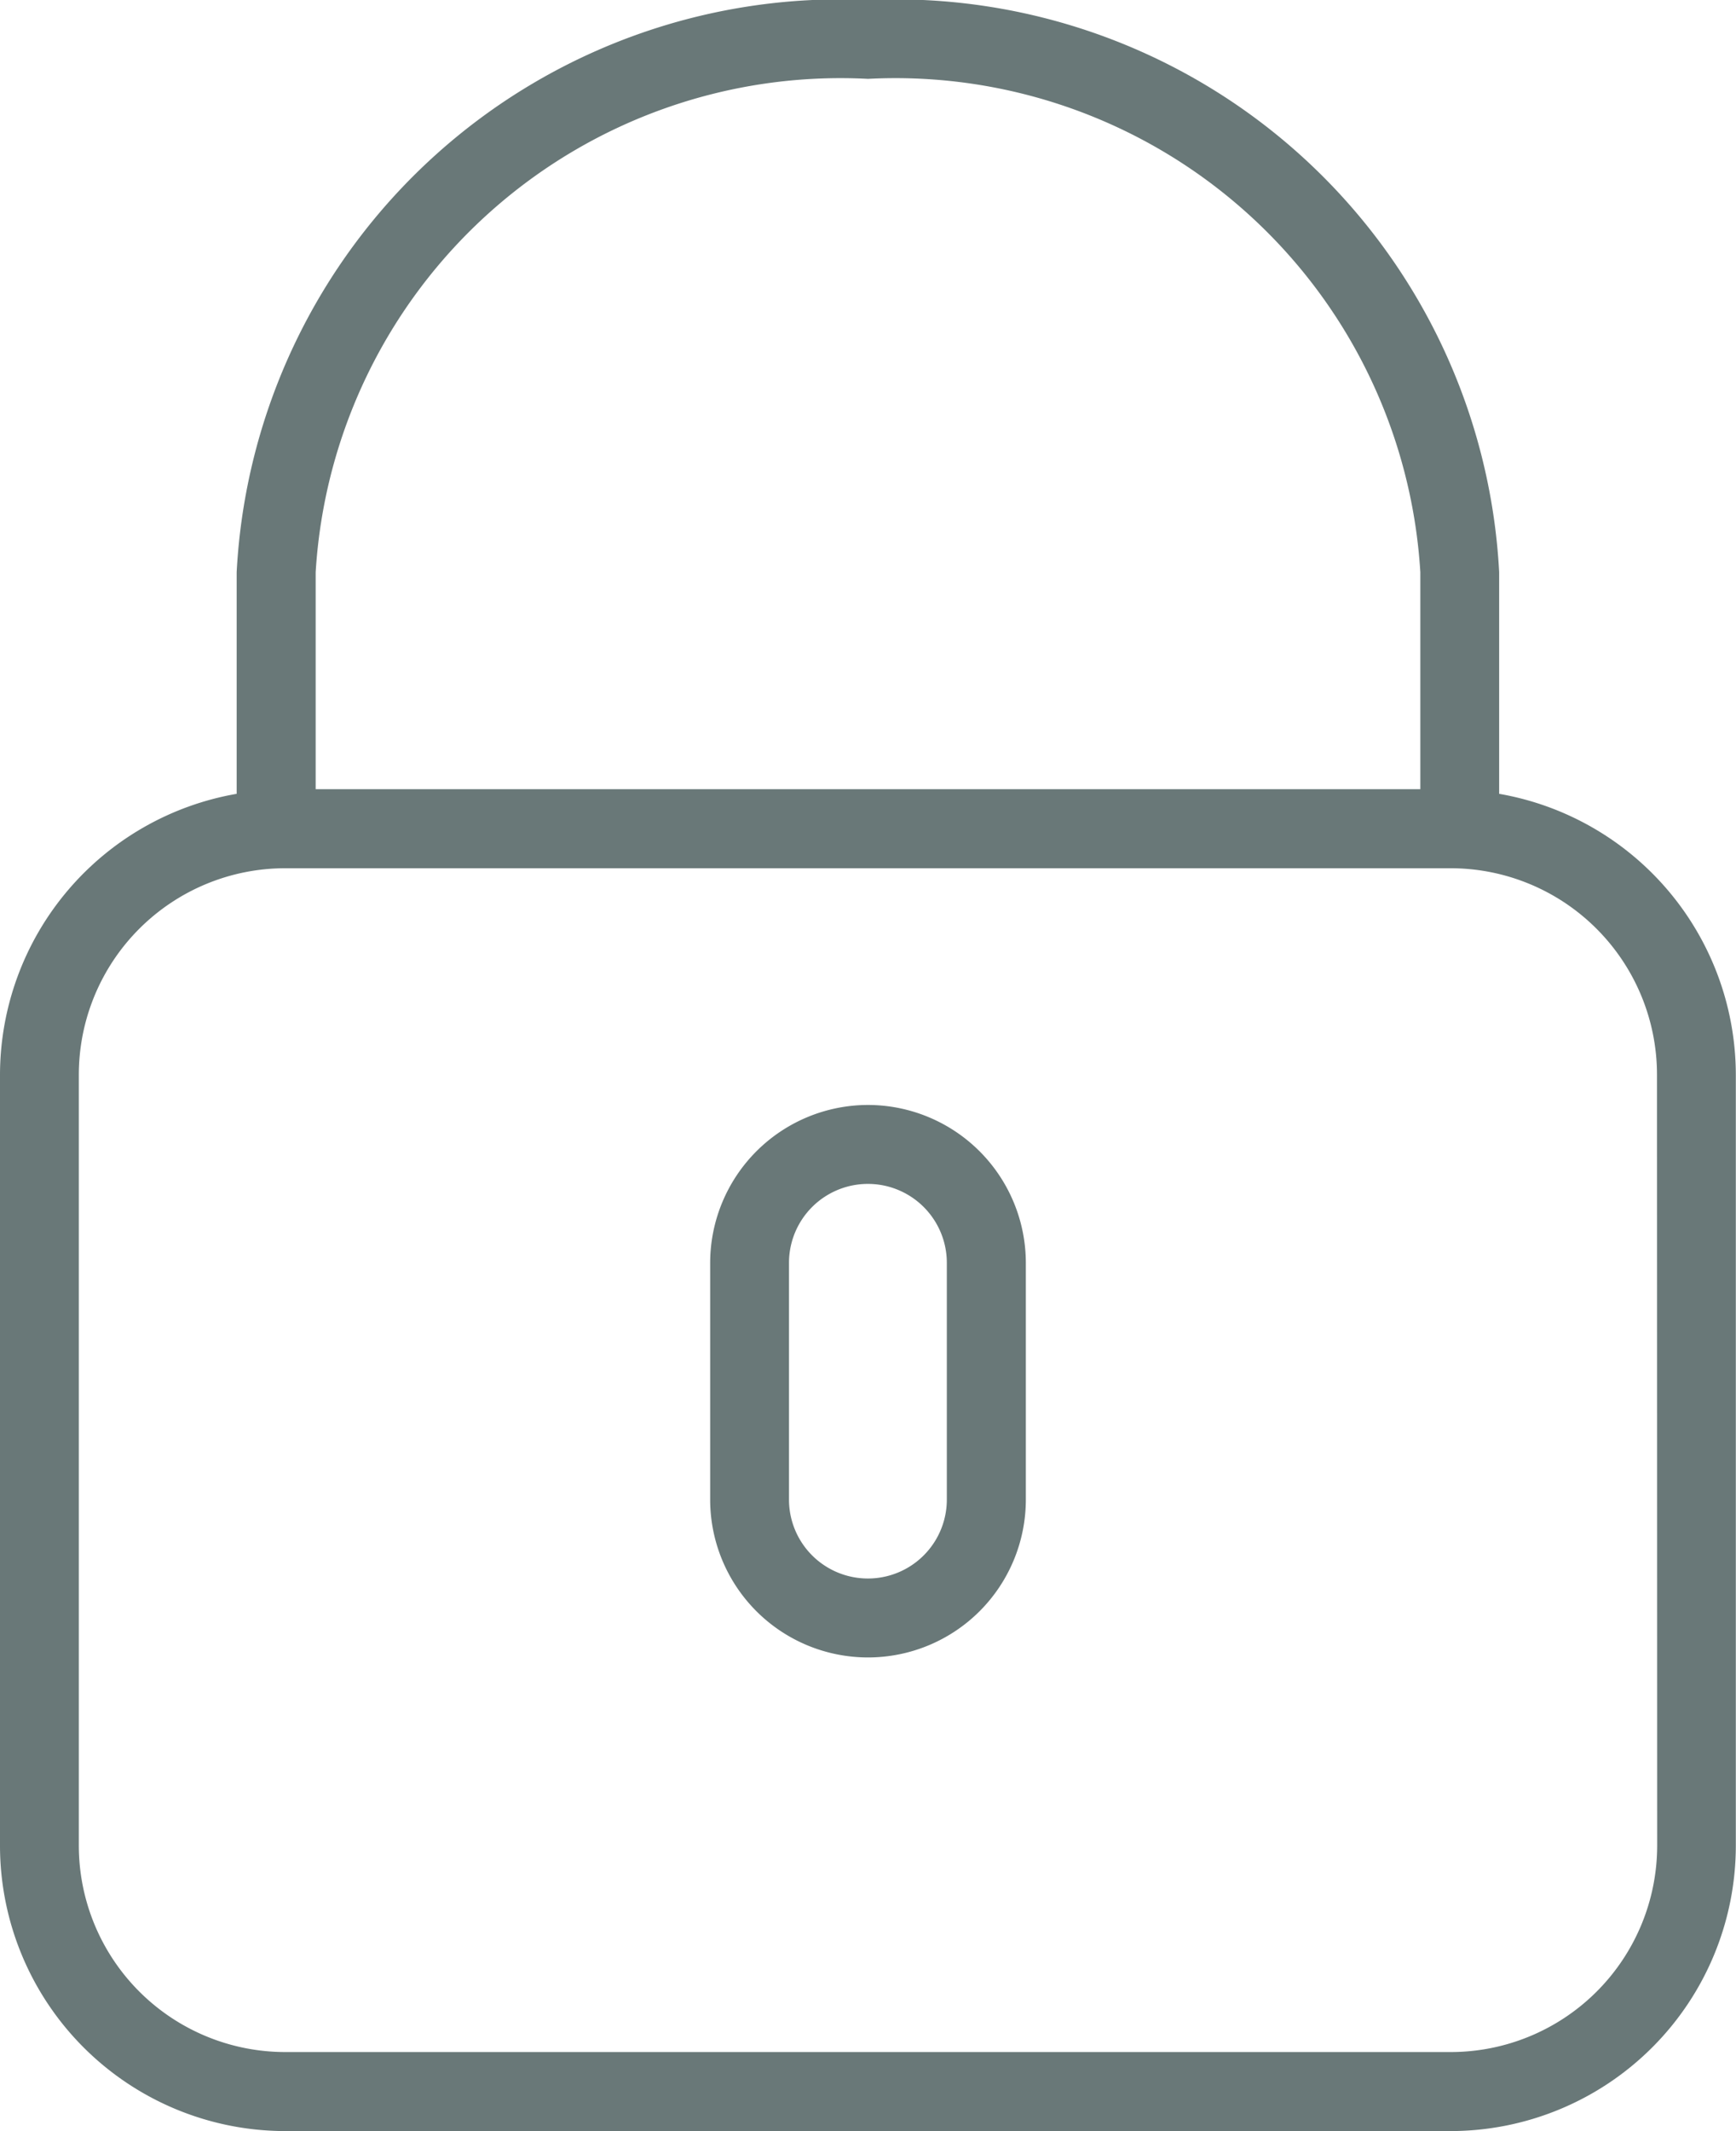
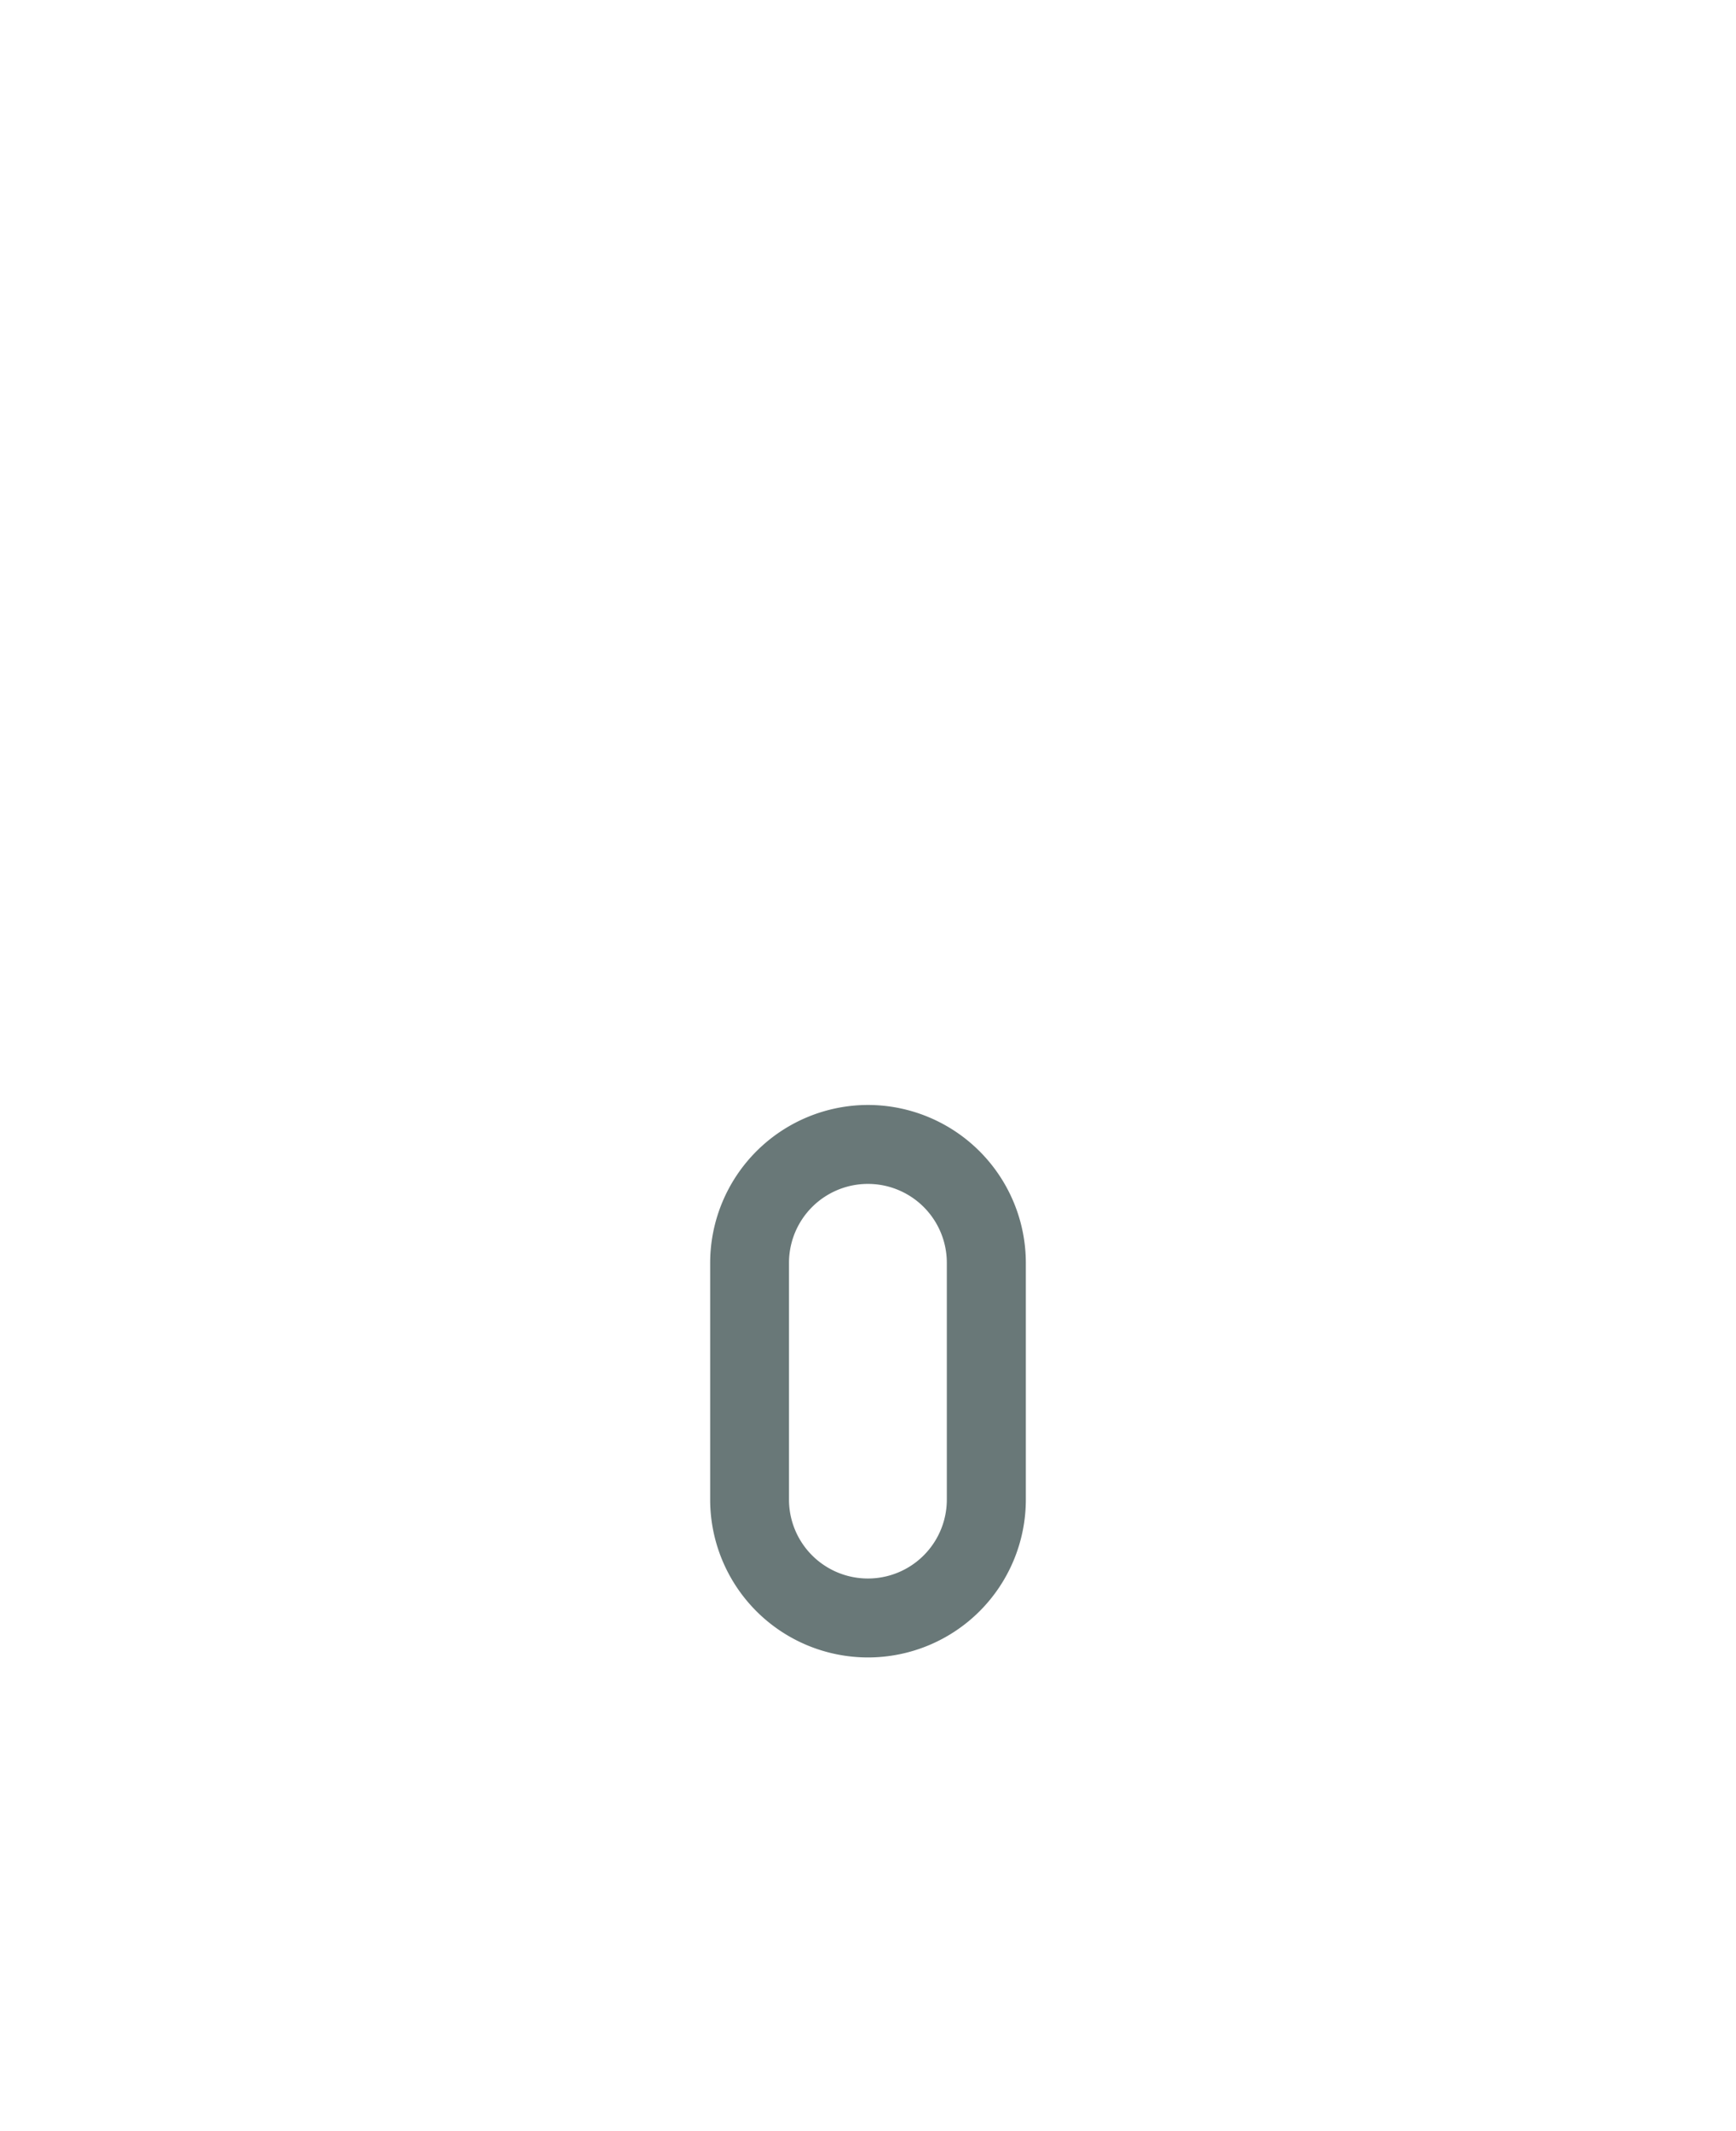
<svg xmlns="http://www.w3.org/2000/svg" viewBox="0 0 9.778 12">
  <defs>
    <style>.a{fill:#697878;}</style>
  </defs>
  <g transform="translate(-5)">
-     <path class="a" d="M13.444,4.47V3.222A3.405,3.405,0,0,0,9.889,0,3.405,3.405,0,0,0,6.333,3.222V4.47A1.608,1.608,0,0,0,5,6.051v4.343A1.608,1.608,0,0,0,6.606,12h6.565a1.608,1.608,0,0,0,1.606-1.606V6.051A1.608,1.608,0,0,0,13.444,4.47ZM6.778,3.222A2.962,2.962,0,0,1,9.889.444,2.962,2.962,0,0,1,13,3.222V4.444H6.778Zm7.556,7.171a1.163,1.163,0,0,1-1.162,1.162H6.606a1.163,1.163,0,0,1-1.162-1.162V6.051A1.163,1.163,0,0,1,6.606,4.889h6.565a1.163,1.163,0,0,1,1.162,1.162Z" />
    <path class="a" d="M23.889,28a.89.89,0,0,0-.889.889v1.333a.889.889,0,0,0,1.778,0V28.889A.89.89,0,0,0,23.889,28Zm.444,2.222a.444.444,0,1,1-.889,0V28.889a.444.444,0,0,1,.889,0Z" transform="translate(-14 -21.778)" />
  </g>
</svg>